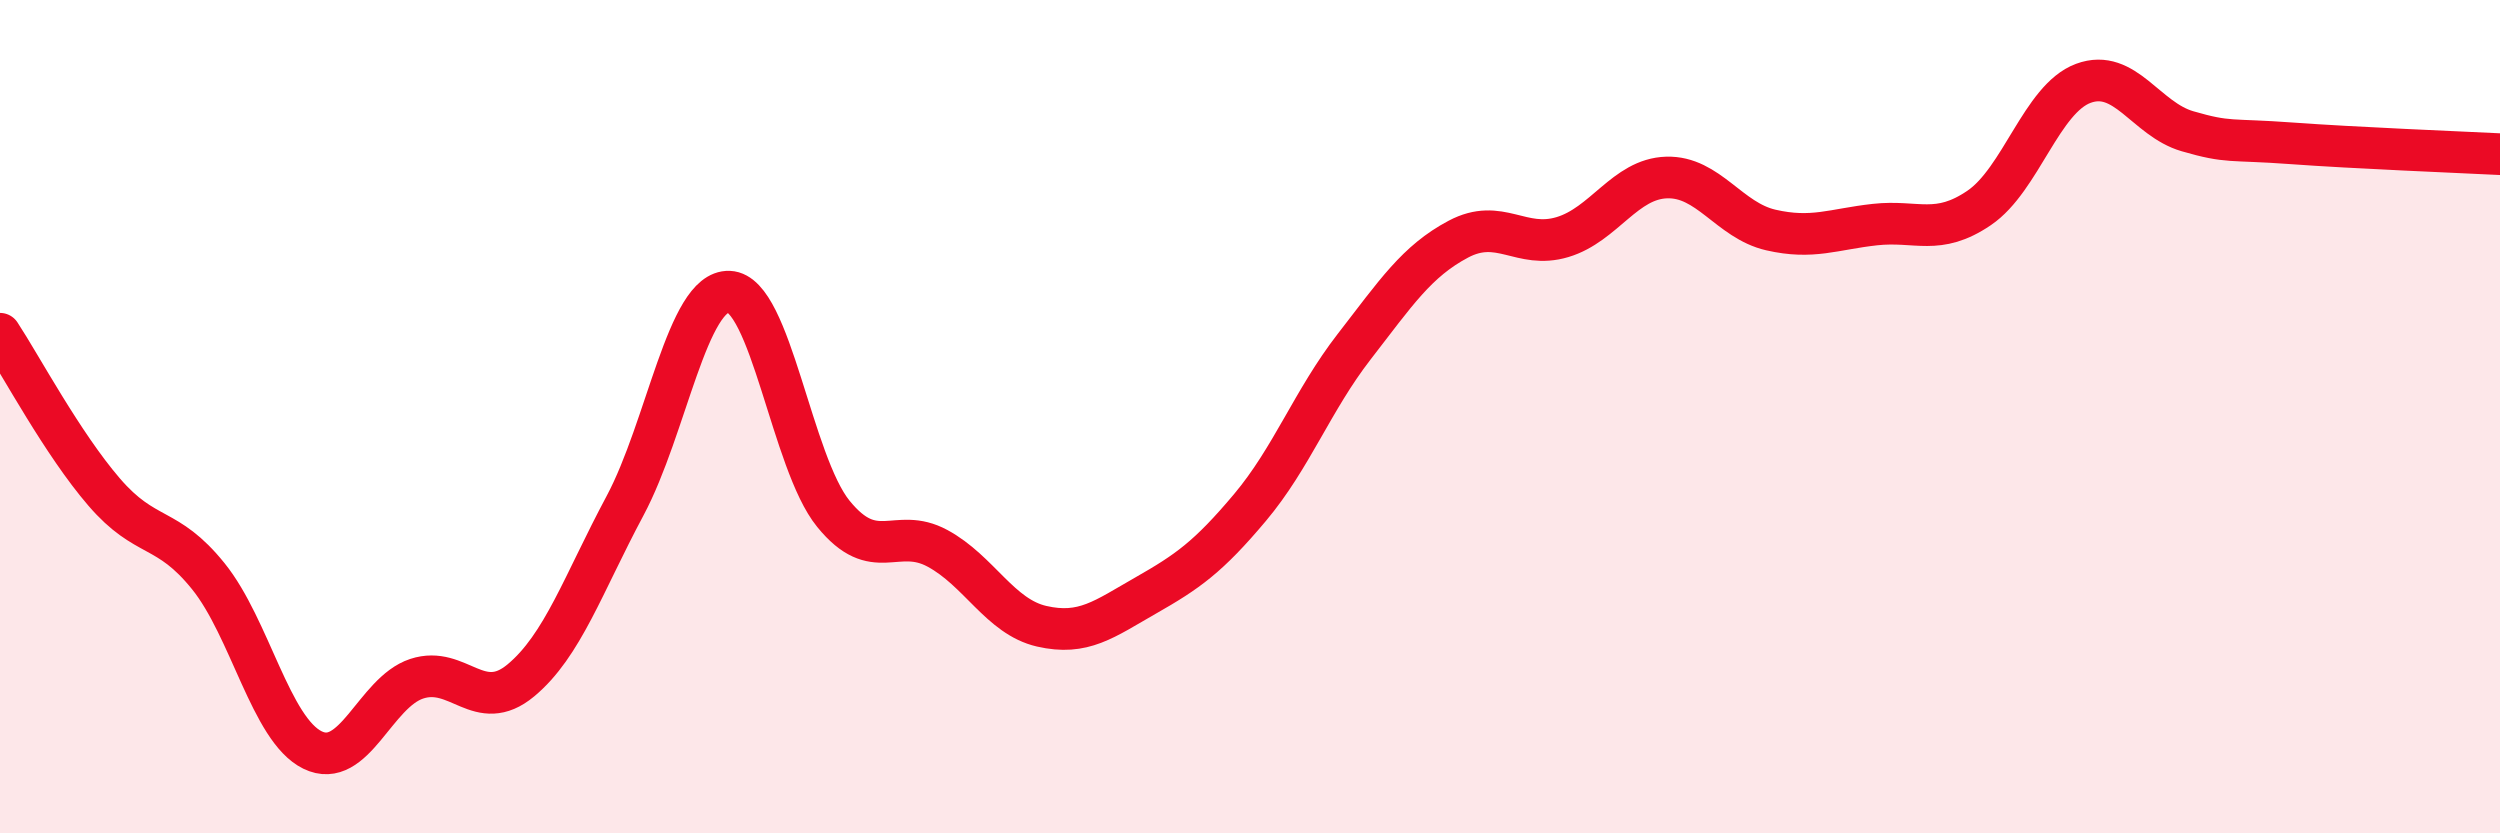
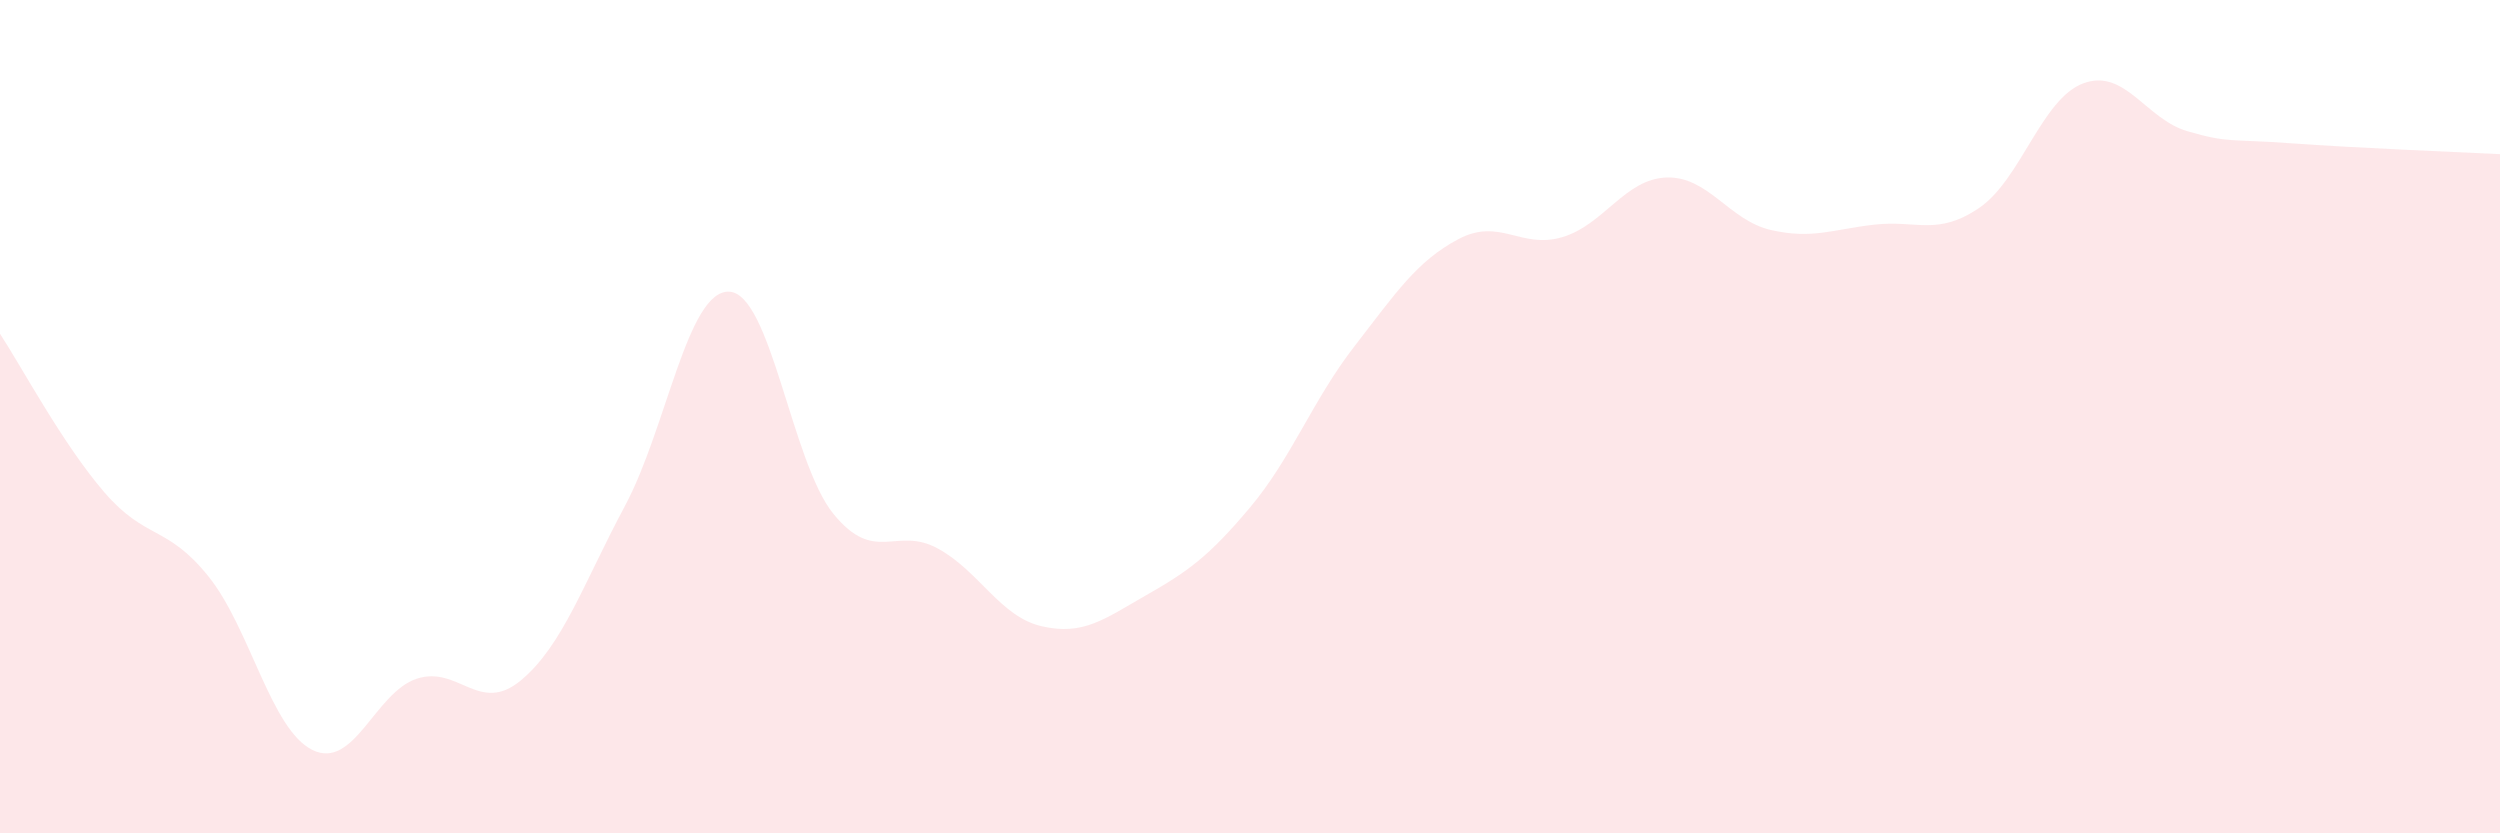
<svg xmlns="http://www.w3.org/2000/svg" width="60" height="20" viewBox="0 0 60 20">
  <path d="M 0,8.01 C 0.5,8.77 1.5,10.65 2.5,11.81 C 3.5,12.97 4,12.59 5,13.83 C 6,15.07 6.5,17.51 7.5,18 C 8.5,18.49 9,16.62 10,16.29 C 11,15.96 11.5,17.16 12.5,16.33 C 13.5,15.5 14,14.01 15,12.14 C 16,10.27 16.5,6.96 17.5,7 C 18.5,7.04 19,11.1 20,12.33 C 21,13.56 21.5,12.62 22.5,13.16 C 23.5,13.7 24,14.8 25,15.03 C 26,15.26 26.5,14.86 27.5,14.29 C 28.5,13.72 29,13.37 30,12.18 C 31,10.99 31.5,9.61 32.5,8.32 C 33.5,7.03 34,6.27 35,5.74 C 36,5.21 36.5,5.99 37.5,5.69 C 38.5,5.39 39,4.29 40,4.26 C 41,4.23 41.5,5.29 42.5,5.52 C 43.5,5.75 44,5.5 45,5.39 C 46,5.28 46.5,5.67 47.5,4.99 C 48.5,4.31 49,2.37 50,2 C 51,1.63 51.5,2.86 52.5,3.15 C 53.5,3.44 53.5,3.33 55,3.44 C 56.5,3.55 59,3.65 60,3.7L60 20L0 20Z" fill="#EB0A25" opacity="0.1" stroke-linecap="round" stroke-linejoin="round" />
-   <path d="M 0,8.01 C 0.5,8.77 1.5,10.65 2.5,11.81 C 3.5,12.97 4,12.59 5,13.83 C 6,15.07 6.5,17.51 7.5,18 C 8.5,18.49 9,16.62 10,16.29 C 11,15.96 11.5,17.16 12.5,16.33 C 13.5,15.5 14,14.01 15,12.14 C 16,10.27 16.5,6.96 17.5,7 C 18.5,7.04 19,11.1 20,12.33 C 21,13.56 21.5,12.62 22.5,13.16 C 23.5,13.7 24,14.8 25,15.03 C 26,15.26 26.5,14.86 27.5,14.29 C 28.5,13.72 29,13.37 30,12.18 C 31,10.99 31.5,9.61 32.5,8.32 C 33.5,7.03 34,6.27 35,5.74 C 36,5.21 36.5,5.99 37.5,5.69 C 38.5,5.39 39,4.29 40,4.26 C 41,4.23 41.5,5.29 42.5,5.52 C 43.5,5.75 44,5.5 45,5.39 C 46,5.28 46.5,5.67 47.5,4.99 C 48.5,4.31 49,2.37 50,2 C 51,1.63 51.5,2.86 52.5,3.15 C 53.5,3.44 53.5,3.33 55,3.44 C 56.5,3.55 59,3.65 60,3.7" stroke="#EB0A25" stroke-width="1" fill="none" stroke-linecap="round" stroke-linejoin="round" />
</svg>